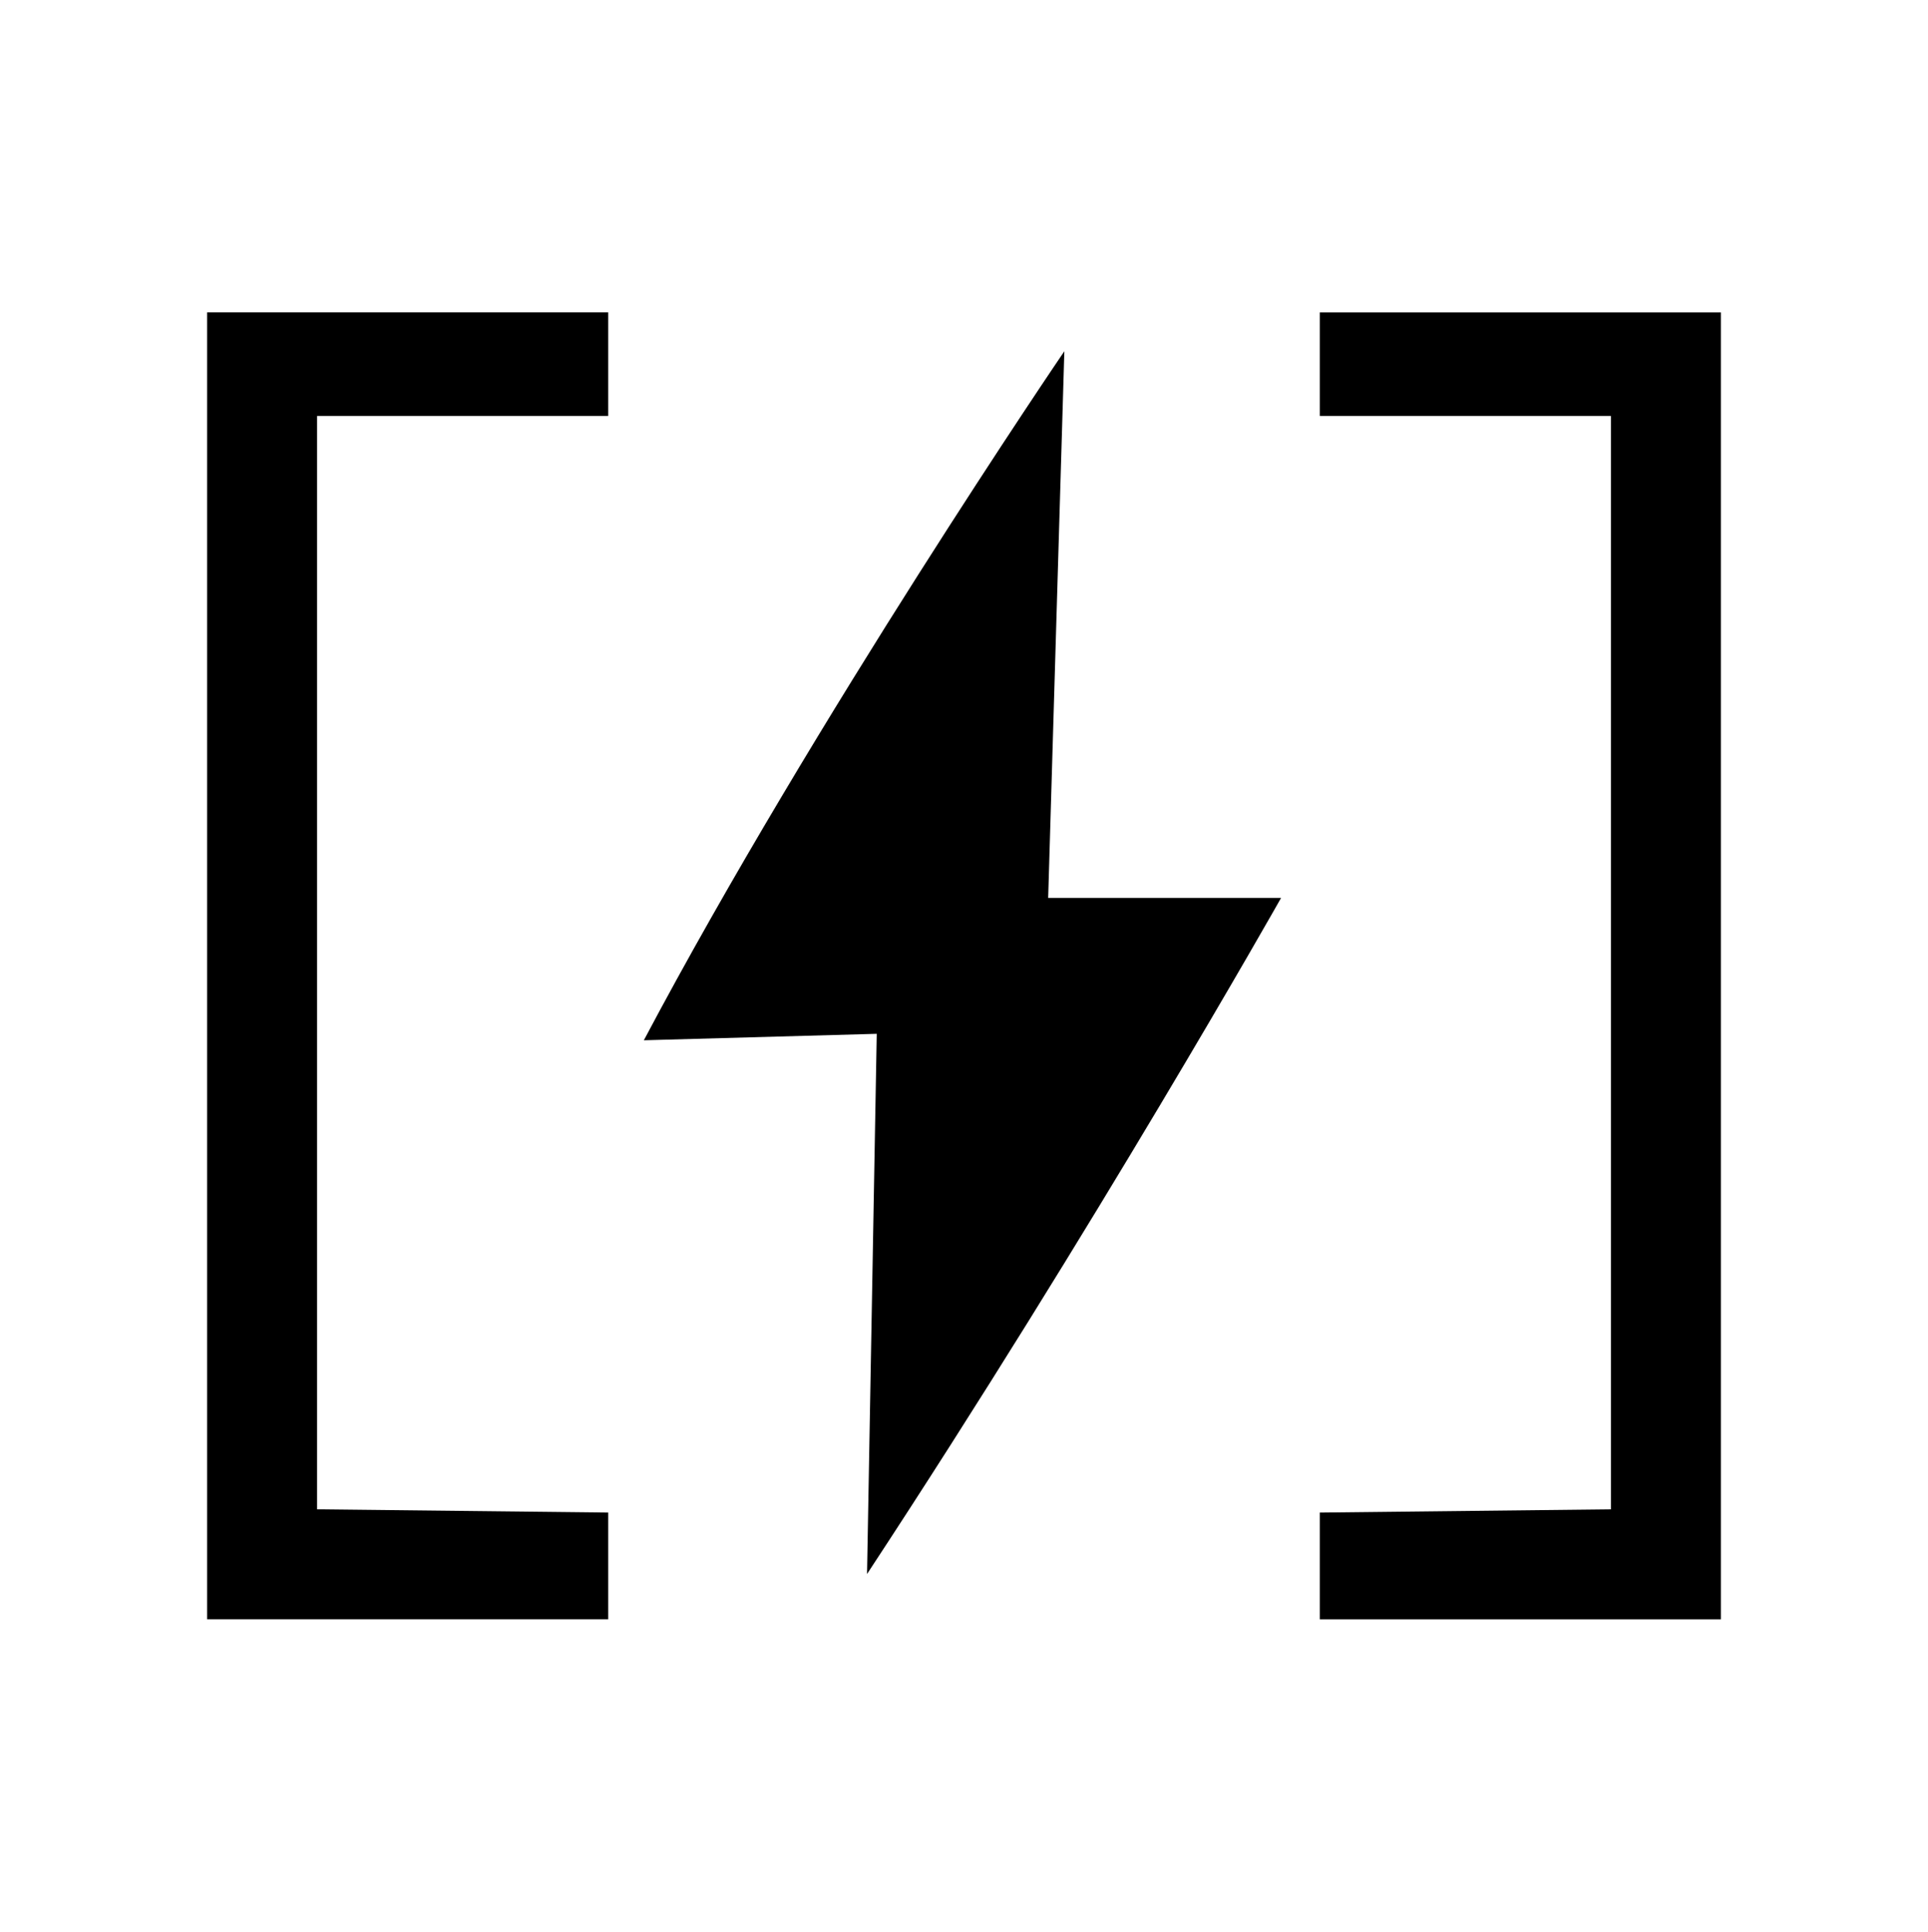
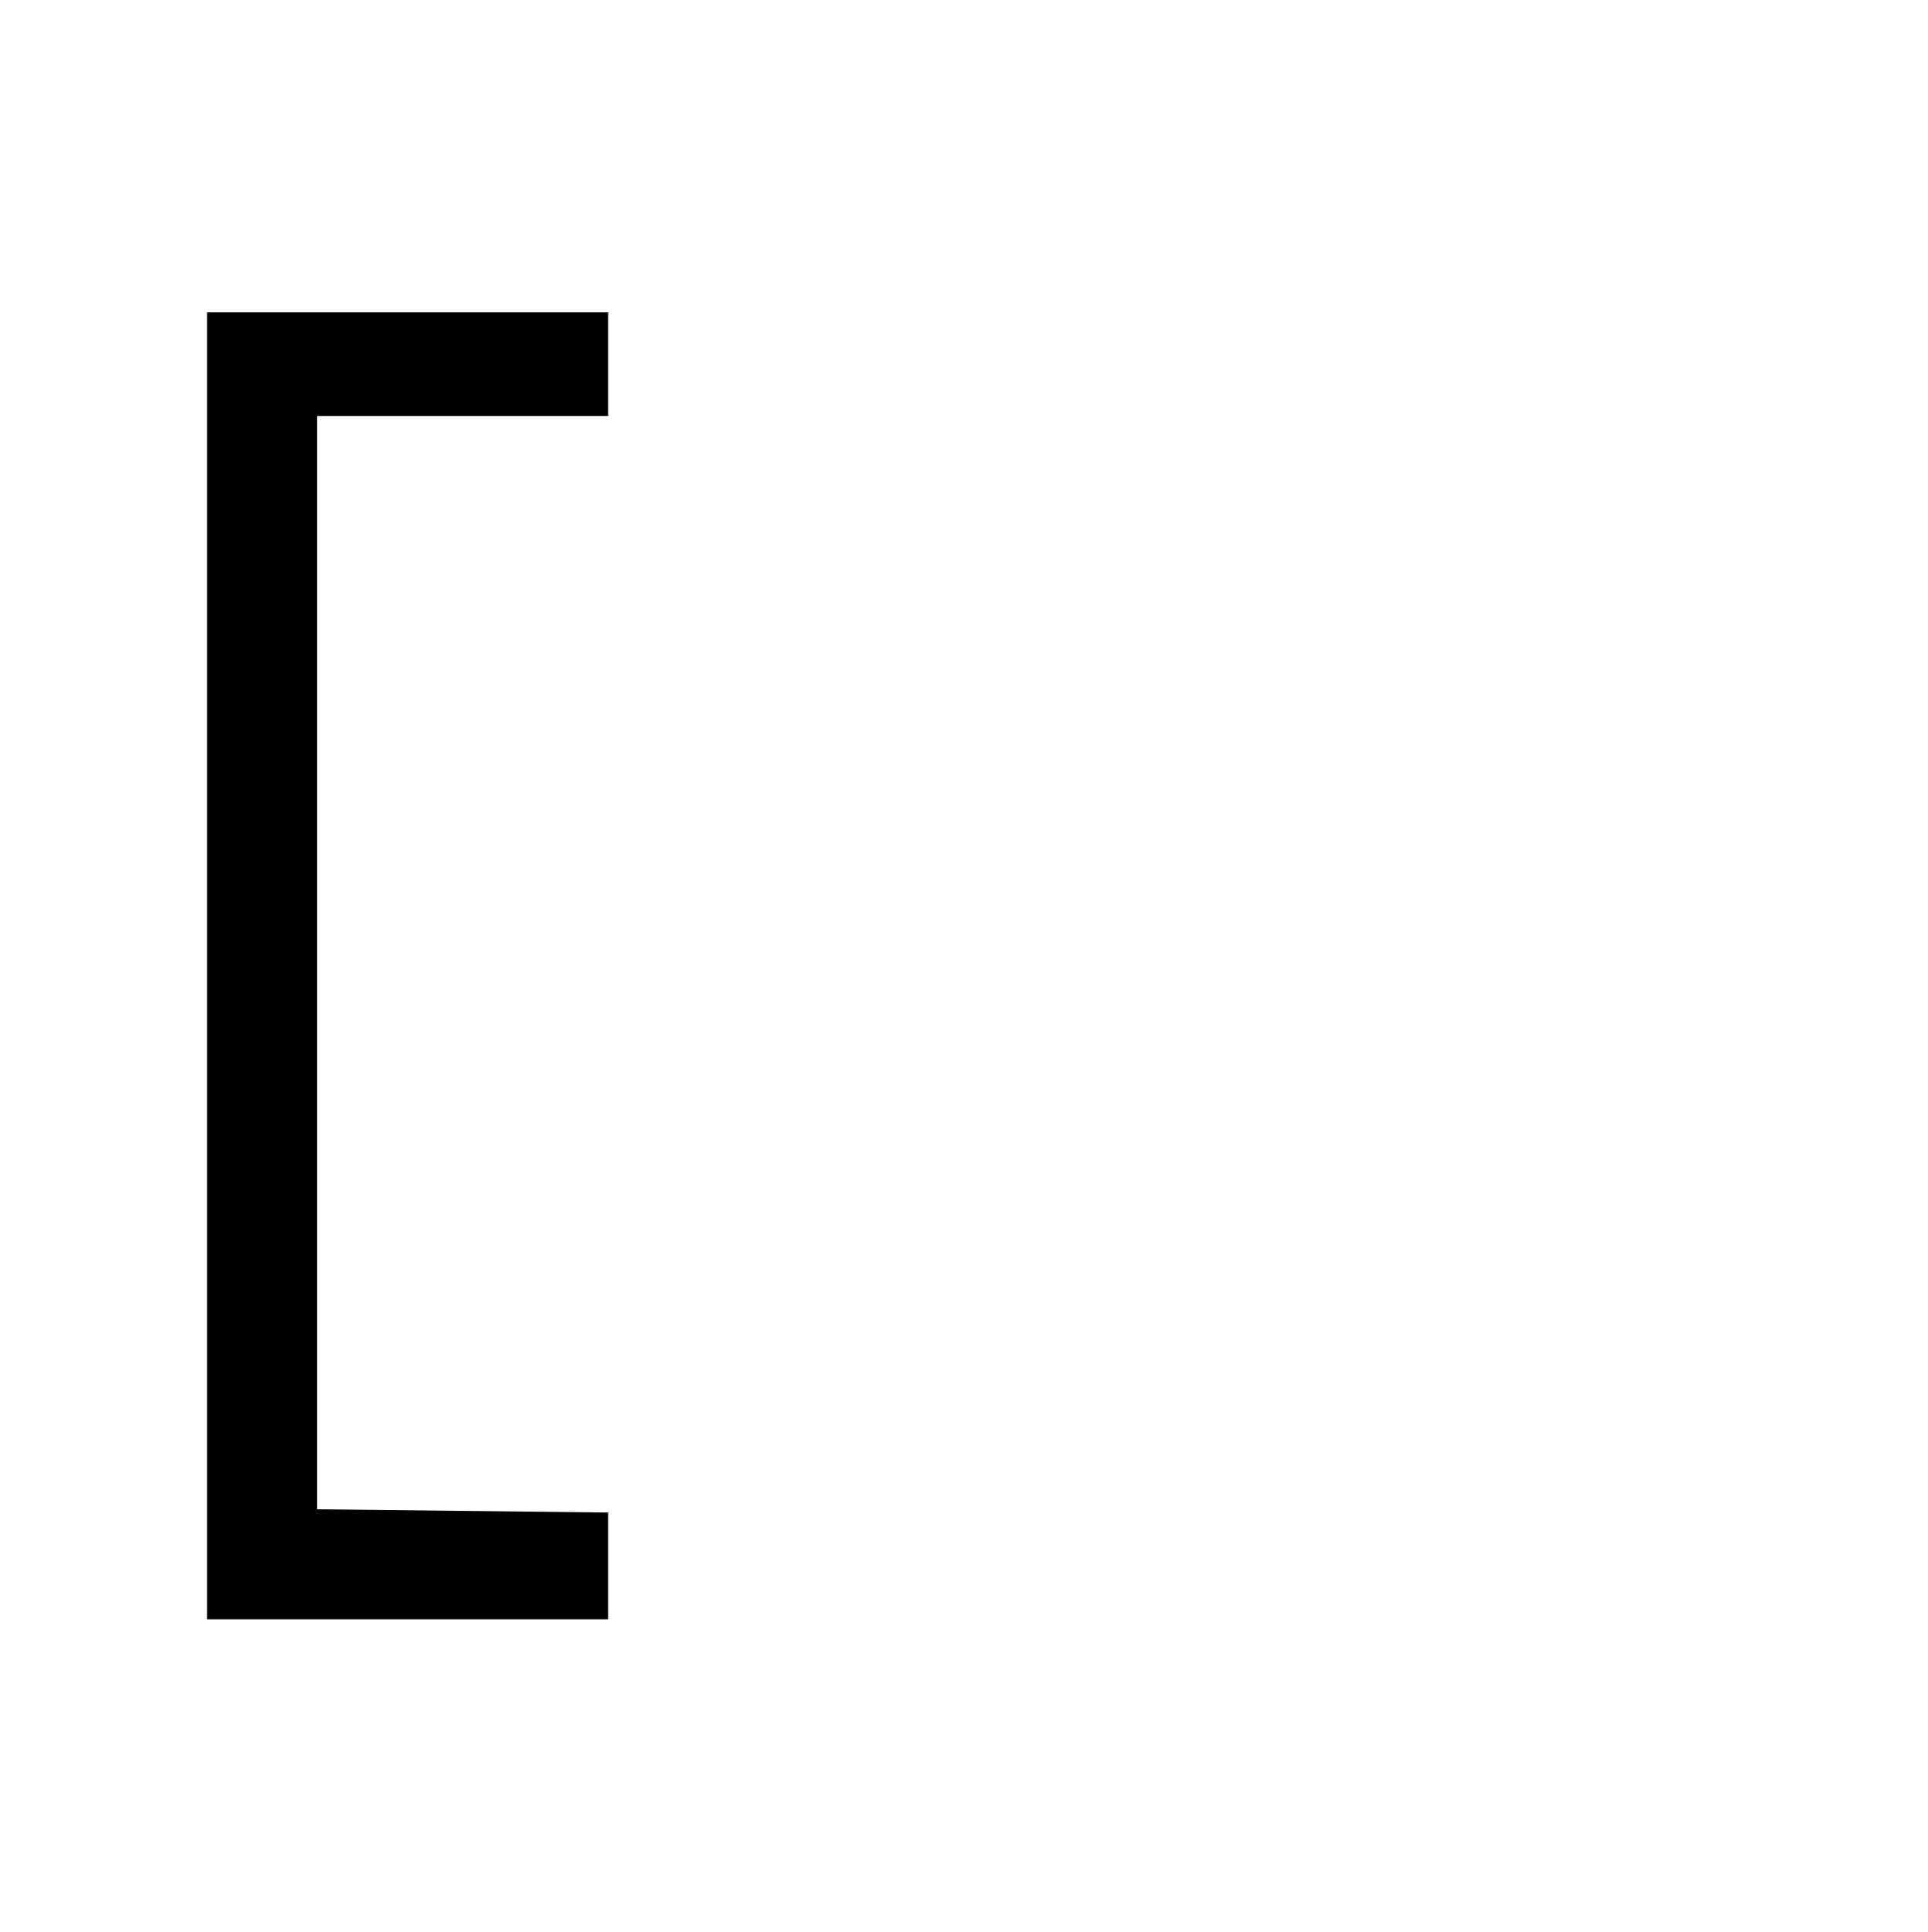
<svg xmlns="http://www.w3.org/2000/svg" width="512" height="513" viewBox="0 0 512 513" fill="none">
  <path d="M161.513 82.964H55V429.99H161.513V401.643L84.205 400.784V110.451H161.513V82.964Z" fill="black" />
-   <path d="M350.487 82.967H457V429.993H350.487V401.647L427.795 400.788V110.454H350.487V82.967Z" fill="black" />
-   <path d="M170.98 276.236C216.506 190.338 282.647 93.274 282.647 93.274L278.352 238.441H340.198C340.198 238.441 291.237 325.197 230.25 417.967L232.827 274.518L170.98 276.236Z" fill="black" />
</svg>